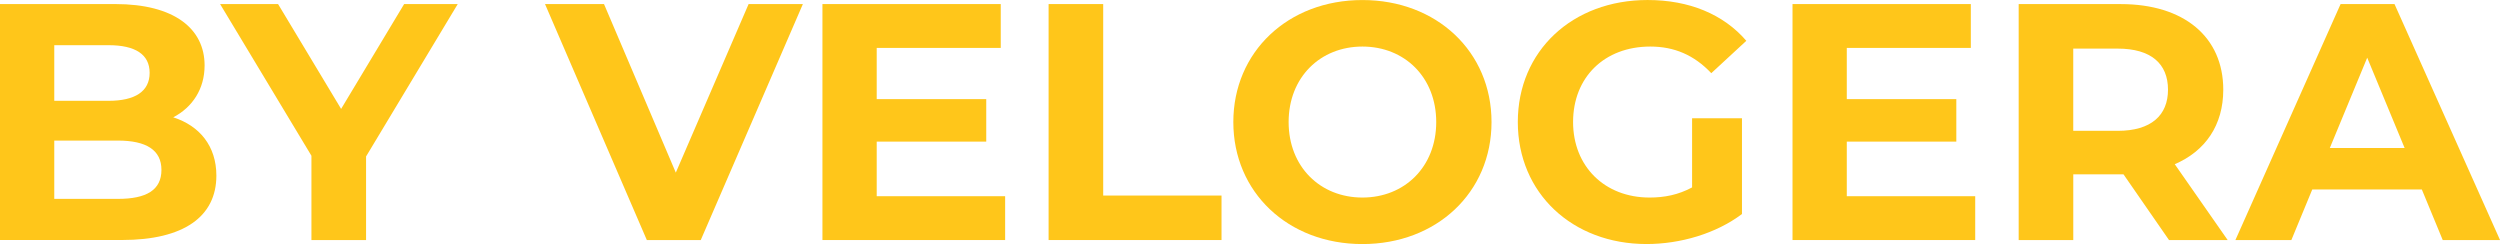
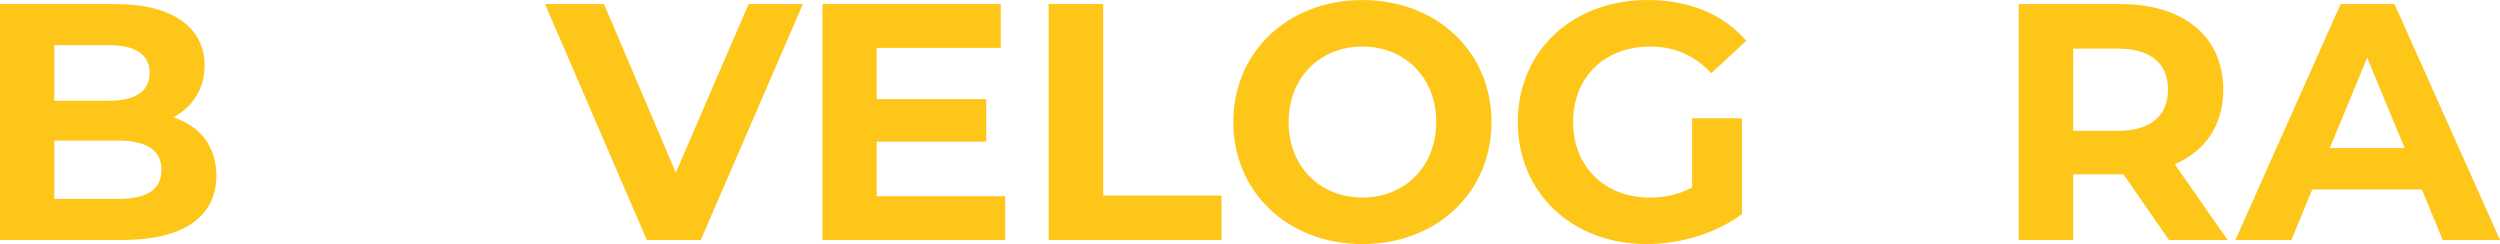
<svg xmlns="http://www.w3.org/2000/svg" xml:space="preserve" width="15.465mm" height="1.51mm" style="shape-rendering:geometricPrecision; text-rendering:geometricPrecision; image-rendering:optimizeQuality; fill-rule:evenodd; clip-rule:evenodd" viewBox="0 0 899.7 87.82">
  <defs>
    <style type="text/css">  .fil0 {fill:#FFC61A;fill-rule:nonzero}  </style>
  </defs>
  <g id="Слой_x0020_1">
    <path class="fil0" d="M62.35 42.21c6.92,-3.64 11.28,-10.19 11.28,-18.68 0,-13.22 -10.91,-22.08 -32.14,-22.08l-41.49 0 0 84.91 43.91 0c22.32,0 33.96,-8.49 33.96,-23.17 0,-10.67 -6.07,-17.95 -15.53,-20.98zm-23.29 -25.96c9.58,0 14.79,3.28 14.79,9.95 0,6.67 -5.21,10.07 -14.79,10.07l-19.53 0 0 -20.02 19.53 0zm3.39 55.31l-22.92 0 0 -20.98 22.92 0c10.19,0 15.65,3.4 15.65,10.55 0,7.28 -5.46,10.43 -15.65,10.43z" />
-     <polygon id="1" class="fil0" points="164.73,1.45 145.44,1.45 122.76,39.18 100.07,1.45 79.21,1.45 112.08,56.04 112.08,86.37 131.74,86.37 131.74,56.29 " />
    <polygon id="2" class="fil0" points="269.41,1.45 243.21,62.11 217.37,1.45 196.14,1.45 232.78,86.37 252.19,86.37 288.94,1.45 " />
    <polygon id="3" class="fil0" points="315.51,70.6 315.51,50.95 354.93,50.95 354.93,35.66 315.51,35.66 315.51,17.23 360.15,17.23 360.15,1.45 295.98,1.45 295.98,86.37 361.73,86.37 361.73,70.6 " />
    <polygon id="4" class="fil0" points="377.37,86.37 439.6,86.37 439.6,70.36 397.02,70.36 397.02,1.45 377.37,1.45 " />
    <path id="5" class="fil0" d="M490.31 87.82c26.69,0 46.46,-18.56 46.46,-43.91 0,-25.35 -19.77,-43.91 -46.46,-43.91 -26.81,0 -46.46,18.68 -46.46,43.91 0,25.23 19.65,43.91 46.46,43.91zm0 -16.74c-15.16,0 -26.56,-11.04 -26.56,-27.17 0,-16.13 11.4,-27.17 26.56,-27.17 15.16,0 26.56,11.04 26.56,27.17 0,16.13 -11.4,27.17 -26.56,27.17z" />
    <path id="6" class="fil0" d="M608.94 67.44c-4.97,2.67 -9.95,3.64 -15.28,3.64 -16.25,0 -27.54,-11.28 -27.54,-27.17 0,-16.13 11.28,-27.17 27.78,-27.17 8.61,0 15.77,3.03 21.96,9.58l12.61 -11.65c-8.25,-9.58 -20.62,-14.68 -35.54,-14.68 -27.05,0 -46.7,18.32 -46.7,43.91 0,25.6 19.65,43.91 46.34,43.91 12.13,0 24.99,-3.76 34.33,-10.8l0 -34.45 -17.95 0 0 24.86z" />
-     <polygon id="7" class="fil0" points="664.62,70.6 664.62,50.95 704.04,50.95 704.04,35.66 664.62,35.66 664.62,17.23 709.26,17.23 709.26,1.45 645.09,1.45 645.09,86.37 710.84,86.37 710.84,70.6 " />
    <path id="8" class="fil0" d="M801.69 86.37l-19.04 -27.29c11.04,-4.74 17.46,-14.07 17.46,-26.81 0,-19.04 -14.19,-30.81 -36.88,-30.81l-36.75 0 0 84.91 19.65 0 0 -23.65 17.1 0 0.97 0 16.38 23.65 21.11 0zm-21.47 -54.1c0,9.22 -6.07,14.8 -18.08,14.8l-16.02 0 0 -29.59 16.02 0c12.01,0 18.08,5.46 18.08,14.79z" />
    <path id="9" class="fil0" d="M879.09 86.37l20.62 0 -37.97 -84.91 -19.41 0 -37.85 84.91 20.14 0 7.52 -18.2 39.43 0 7.52 18.2zm-40.64 -33.11l13.46 -32.51 13.47 32.51 -26.93 0z" />
  </g>
</svg>